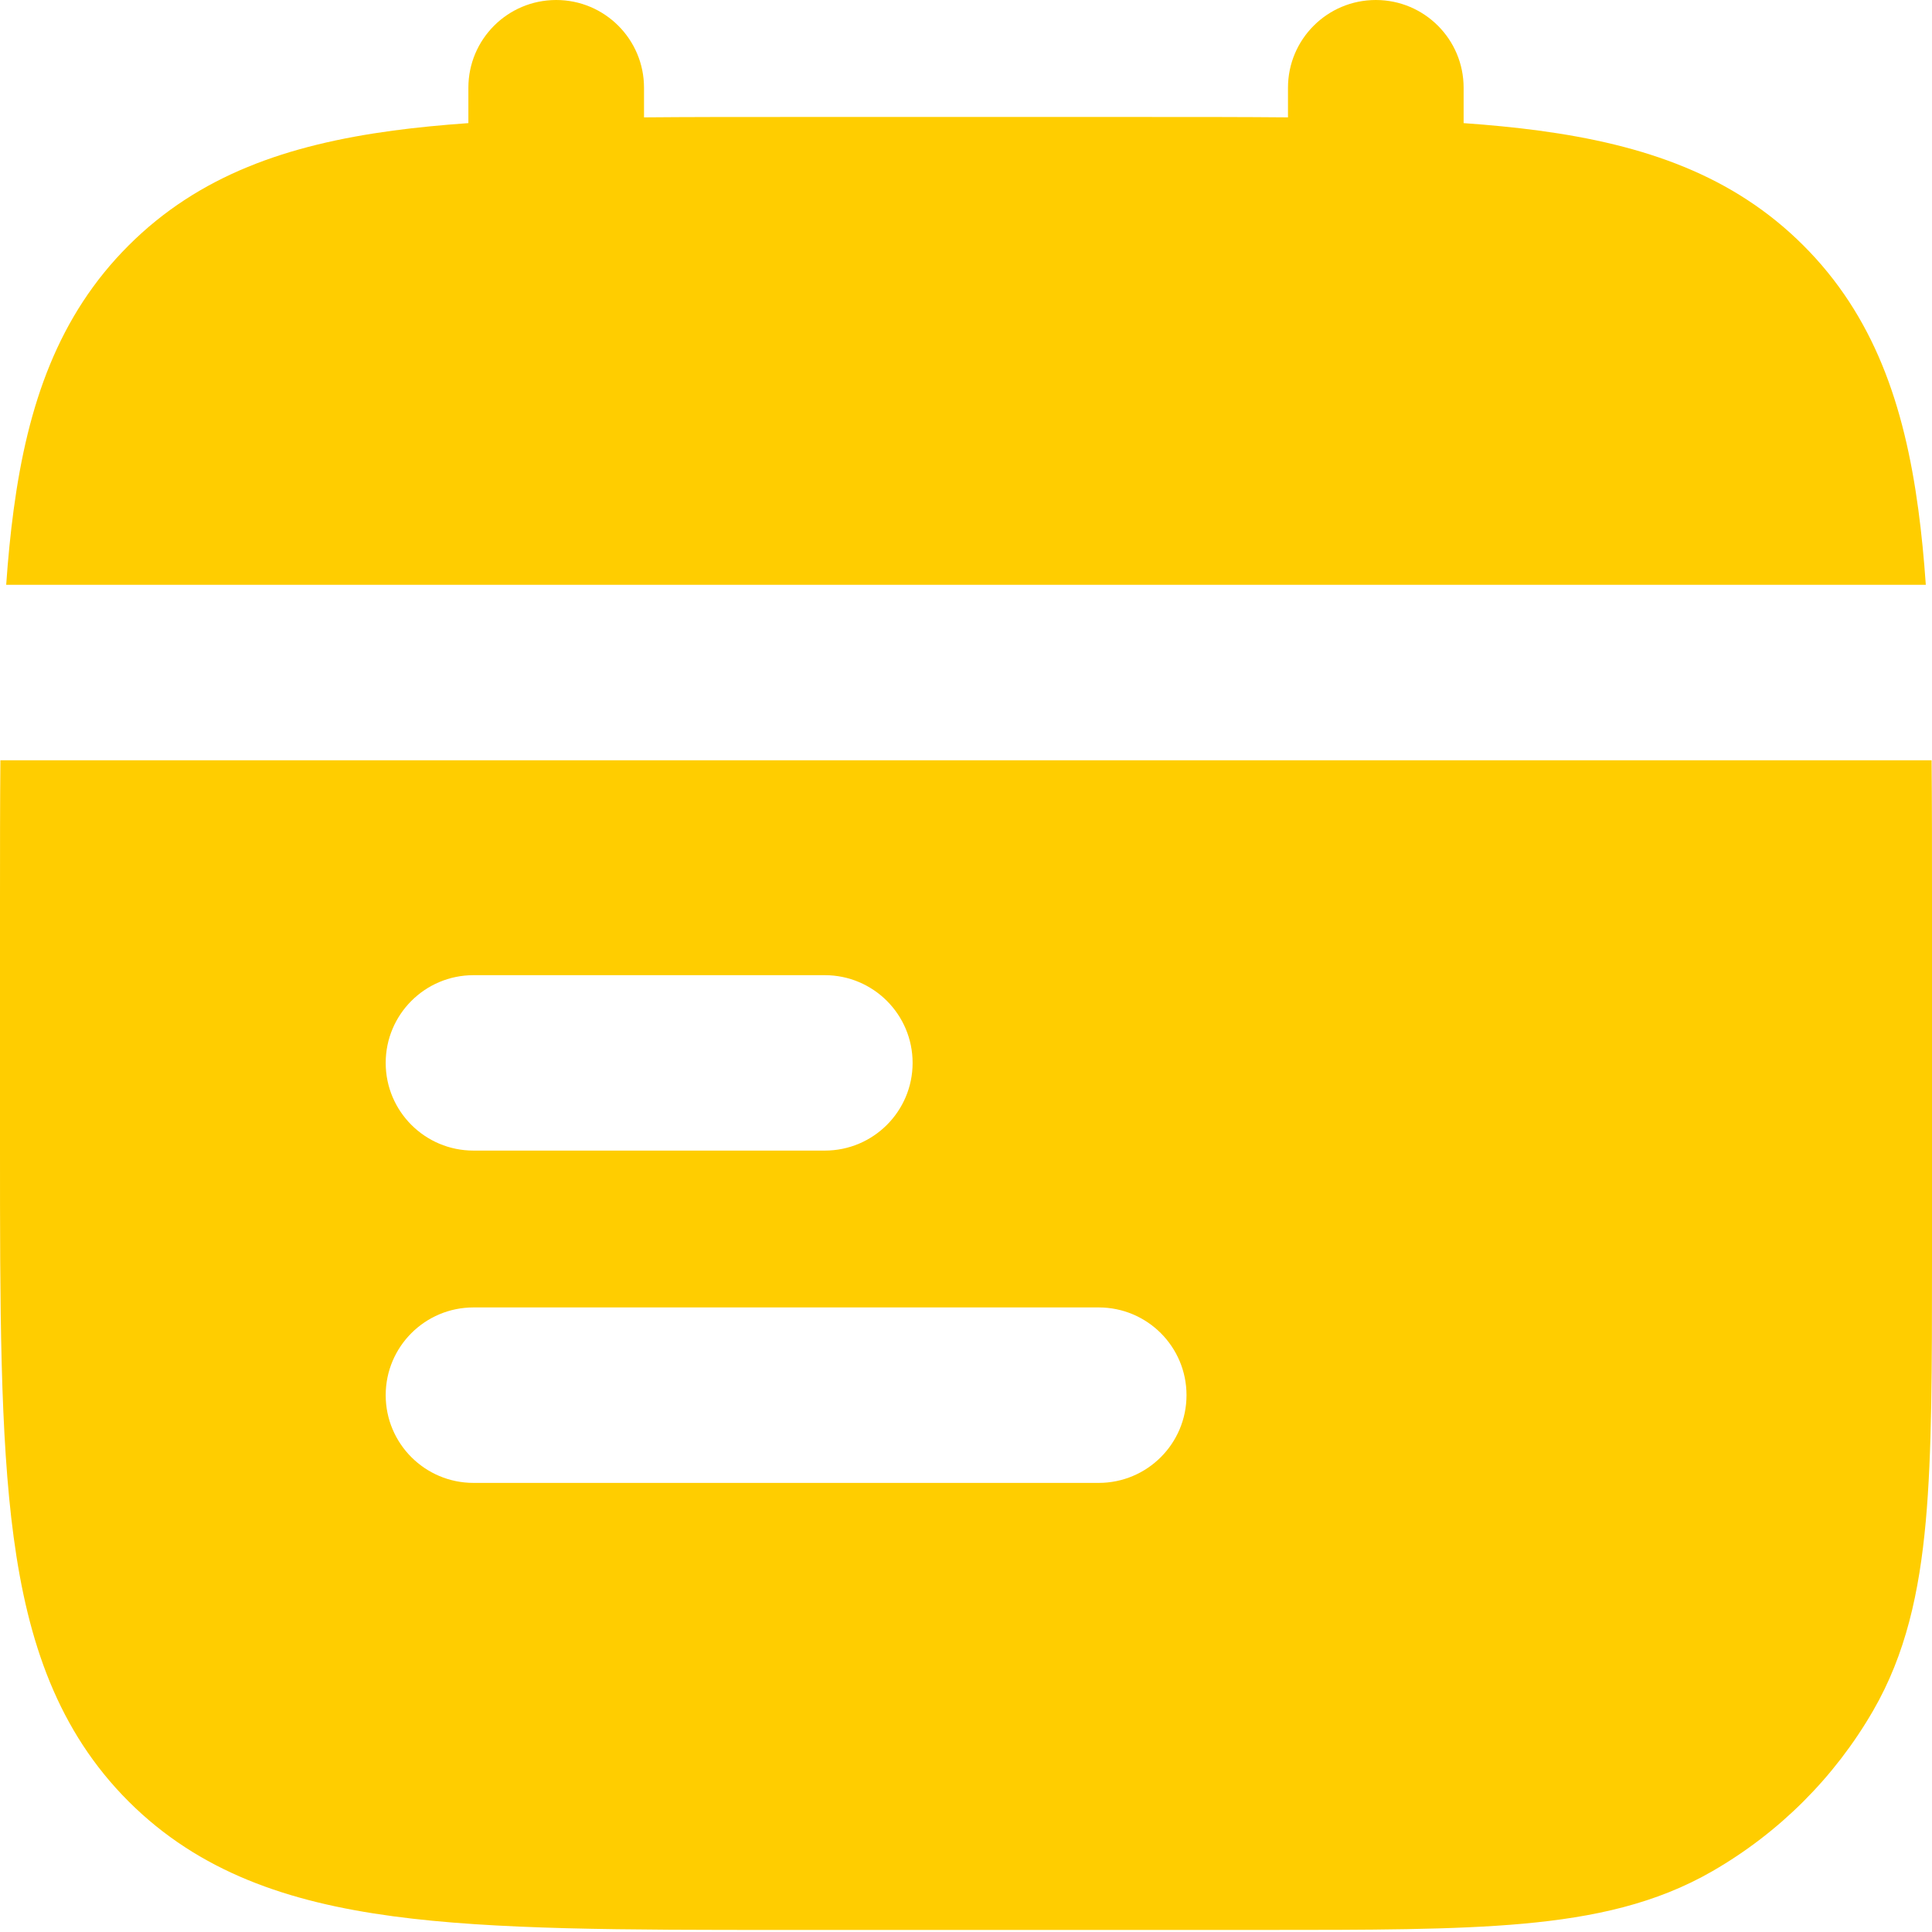
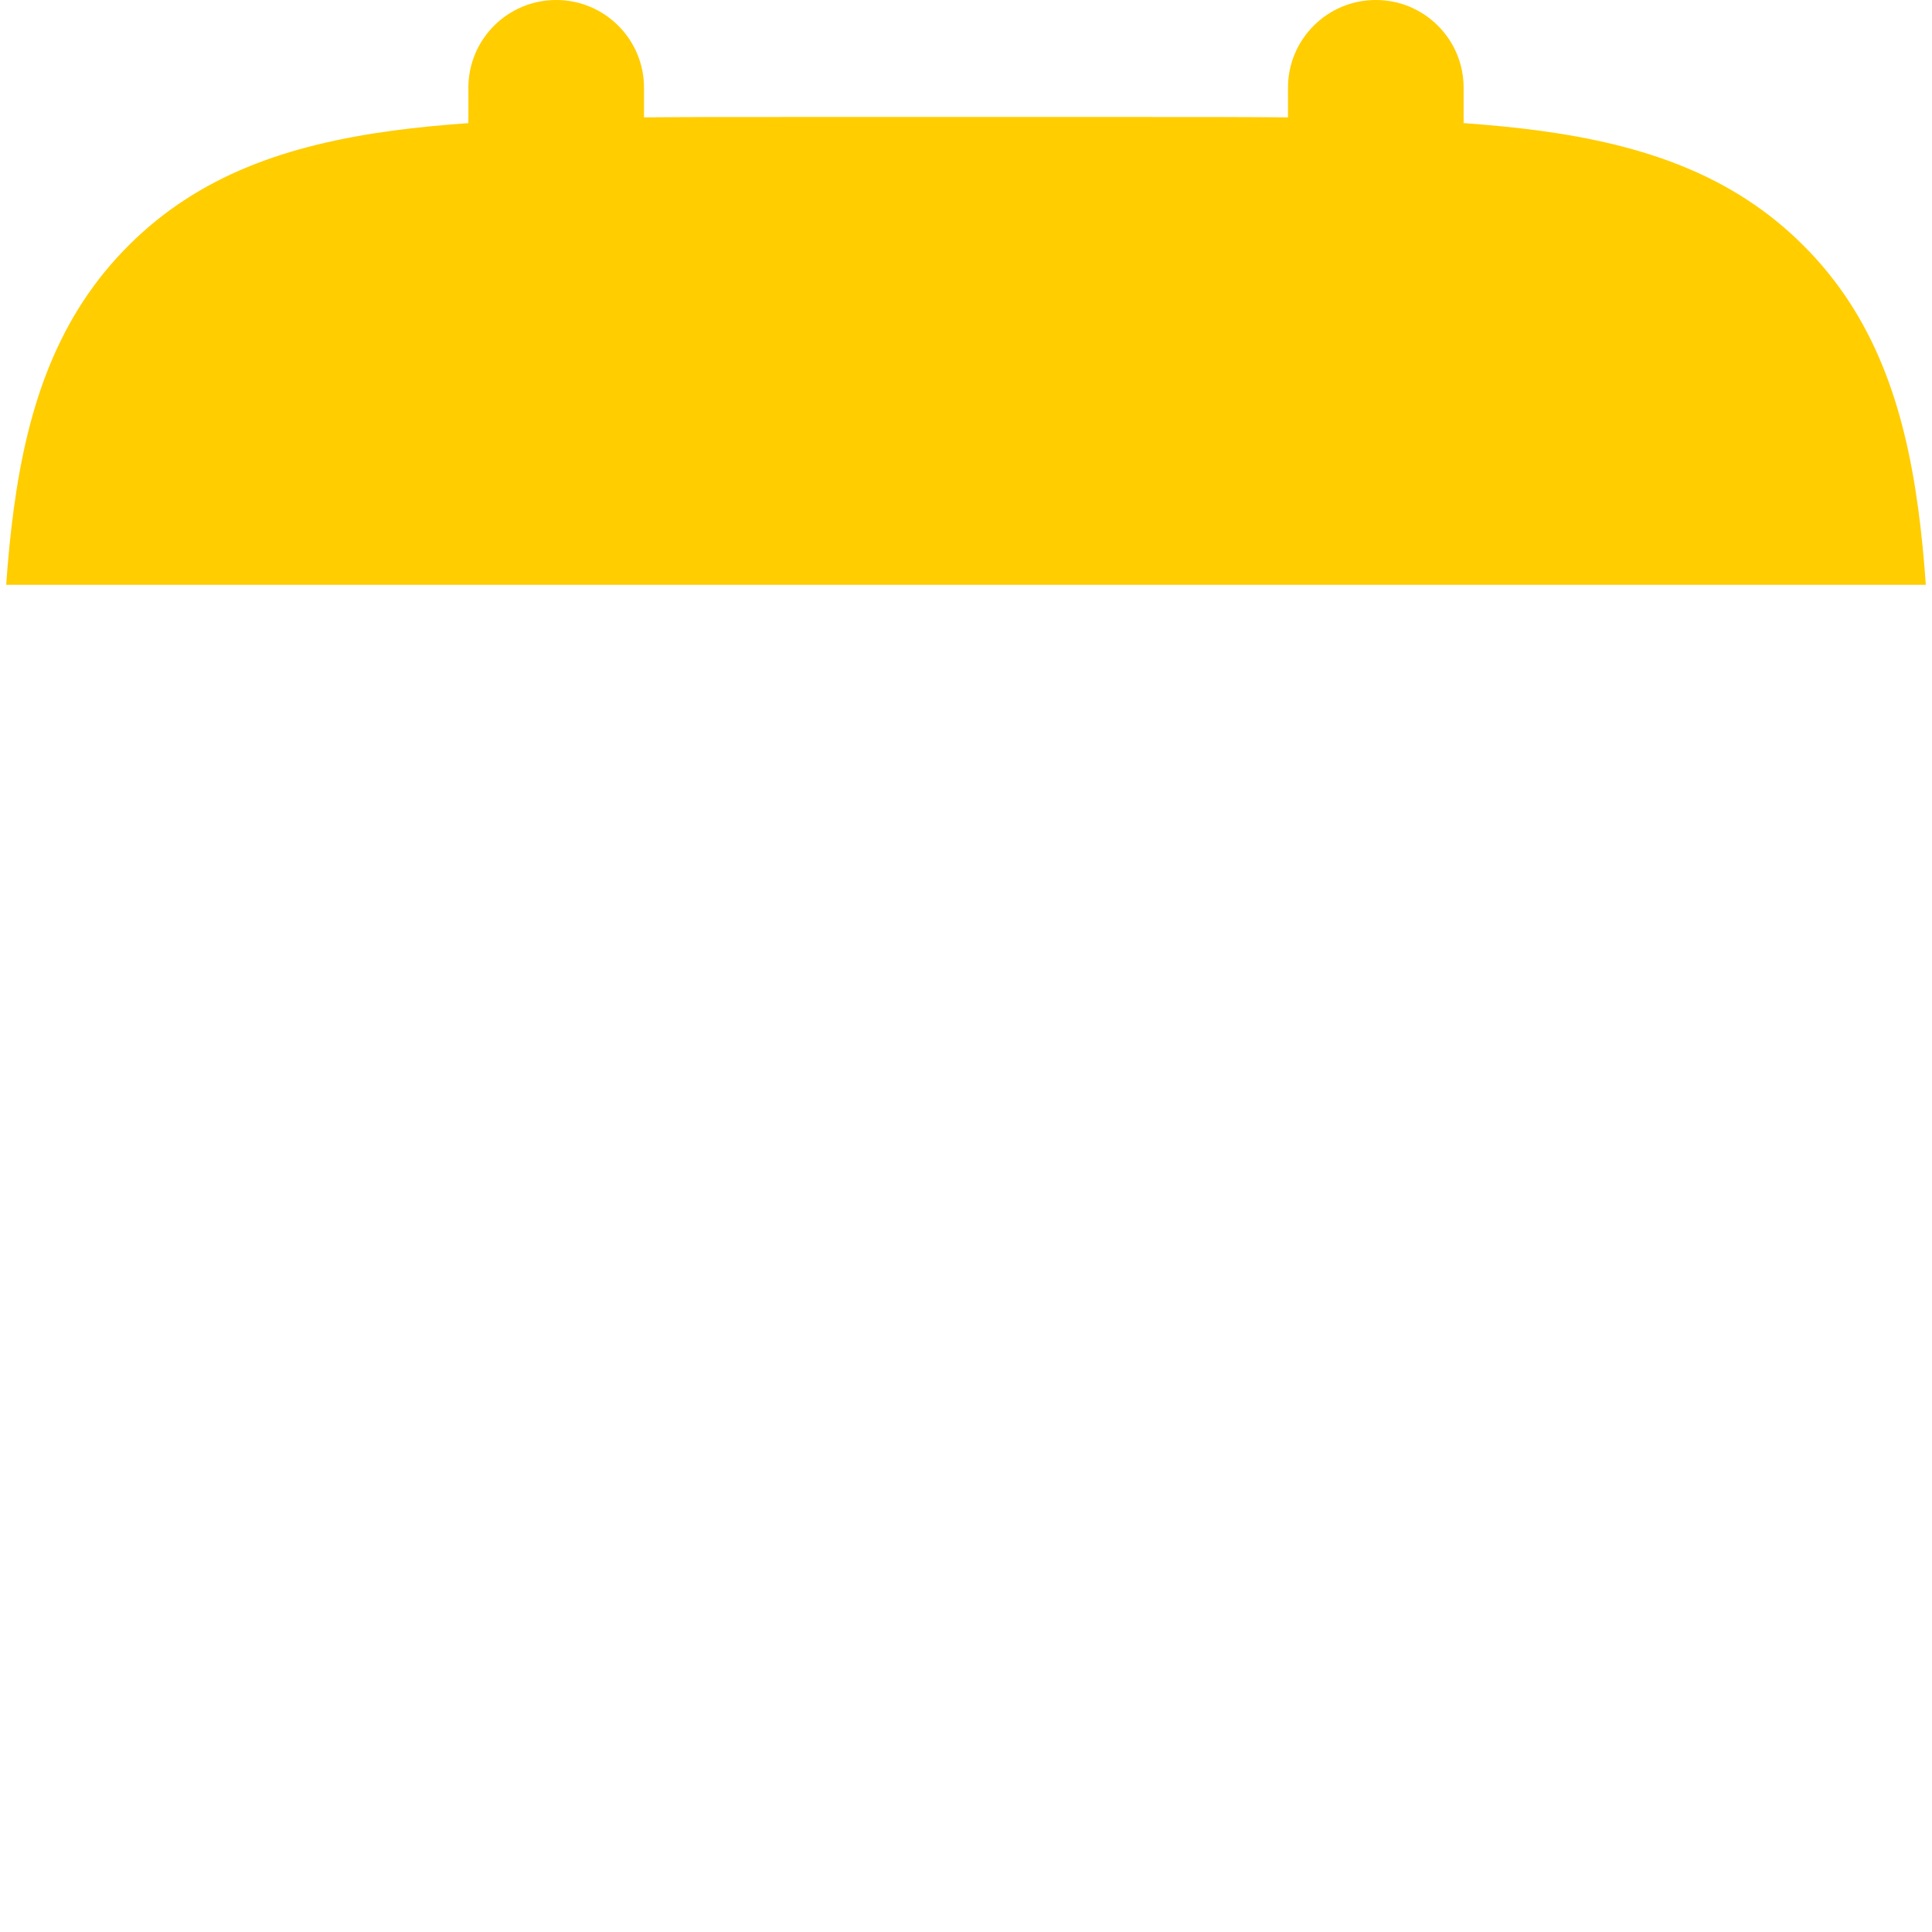
<svg xmlns="http://www.w3.org/2000/svg" width="44" height="44" viewBox="0 0 44 44" fill="none">
  <path d="M12.667 0C13.771 0 14.667 0.894 14.667 1.998V2.673C15.663 2.664 16.724 2.664 17.854 2.664H26.146C27.276 2.664 28.337 2.664 29.333 2.673V1.998C29.333 0.894 30.229 0 31.333 0C32.438 0 33.333 0.894 33.333 1.998V2.804C33.938 2.847 34.508 2.902 35.045 2.974C37.445 3.297 39.466 3.986 41.071 5.59C42.676 7.193 43.367 9.212 43.689 11.609C43.761 12.145 43.817 12.715 43.859 13.319H0.141C0.183 12.715 0.239 12.145 0.311 11.609C0.633 9.212 1.324 7.193 2.929 5.59C4.534 3.986 6.555 3.297 8.955 2.974C9.492 2.902 10.062 2.847 10.667 2.804V1.998C10.667 0.894 11.562 0 12.667 0Z" fill="#FFCD00" />
-   <path fill-rule="evenodd" clip-rule="evenodd" d="M2.6532e-06 20.498C-2.40135e-05 19.37 -2.42355e-05 18.31 0.009 17.315H43.991C44 18.31 44 19.37 44 20.498V28.731C44 31.14 44 33.083 43.858 34.65C43.711 36.265 43.401 37.676 42.66 38.958C41.783 40.477 40.52 41.738 39 42.614C37.717 43.355 36.304 43.664 34.687 43.811C33.118 43.953 31.174 43.953 28.762 43.953H17.854C14.207 43.953 11.267 43.953 8.955 43.642C6.555 43.32 4.534 42.63 2.929 41.027C1.324 39.423 0.633 37.405 0.311 35.007C-7.7486e-05 32.698 -5.06801e-05 29.762 2.6532e-06 26.119V20.498ZM8.784 31.774C8.784 30.67 9.679 29.776 10.784 29.776H25.022C26.127 29.776 27.022 30.67 27.022 31.774C27.022 32.877 26.127 33.772 25.022 33.772H10.784C9.679 33.772 8.784 32.877 8.784 31.774ZM10.784 22.209C9.679 22.209 8.784 23.103 8.784 24.207C8.784 25.31 9.679 26.204 10.784 26.204H18.784C19.888 26.204 20.784 25.31 20.784 24.207C20.784 23.103 19.888 22.209 18.784 22.209H10.784Z" fill="#FFCD00" />
</svg>